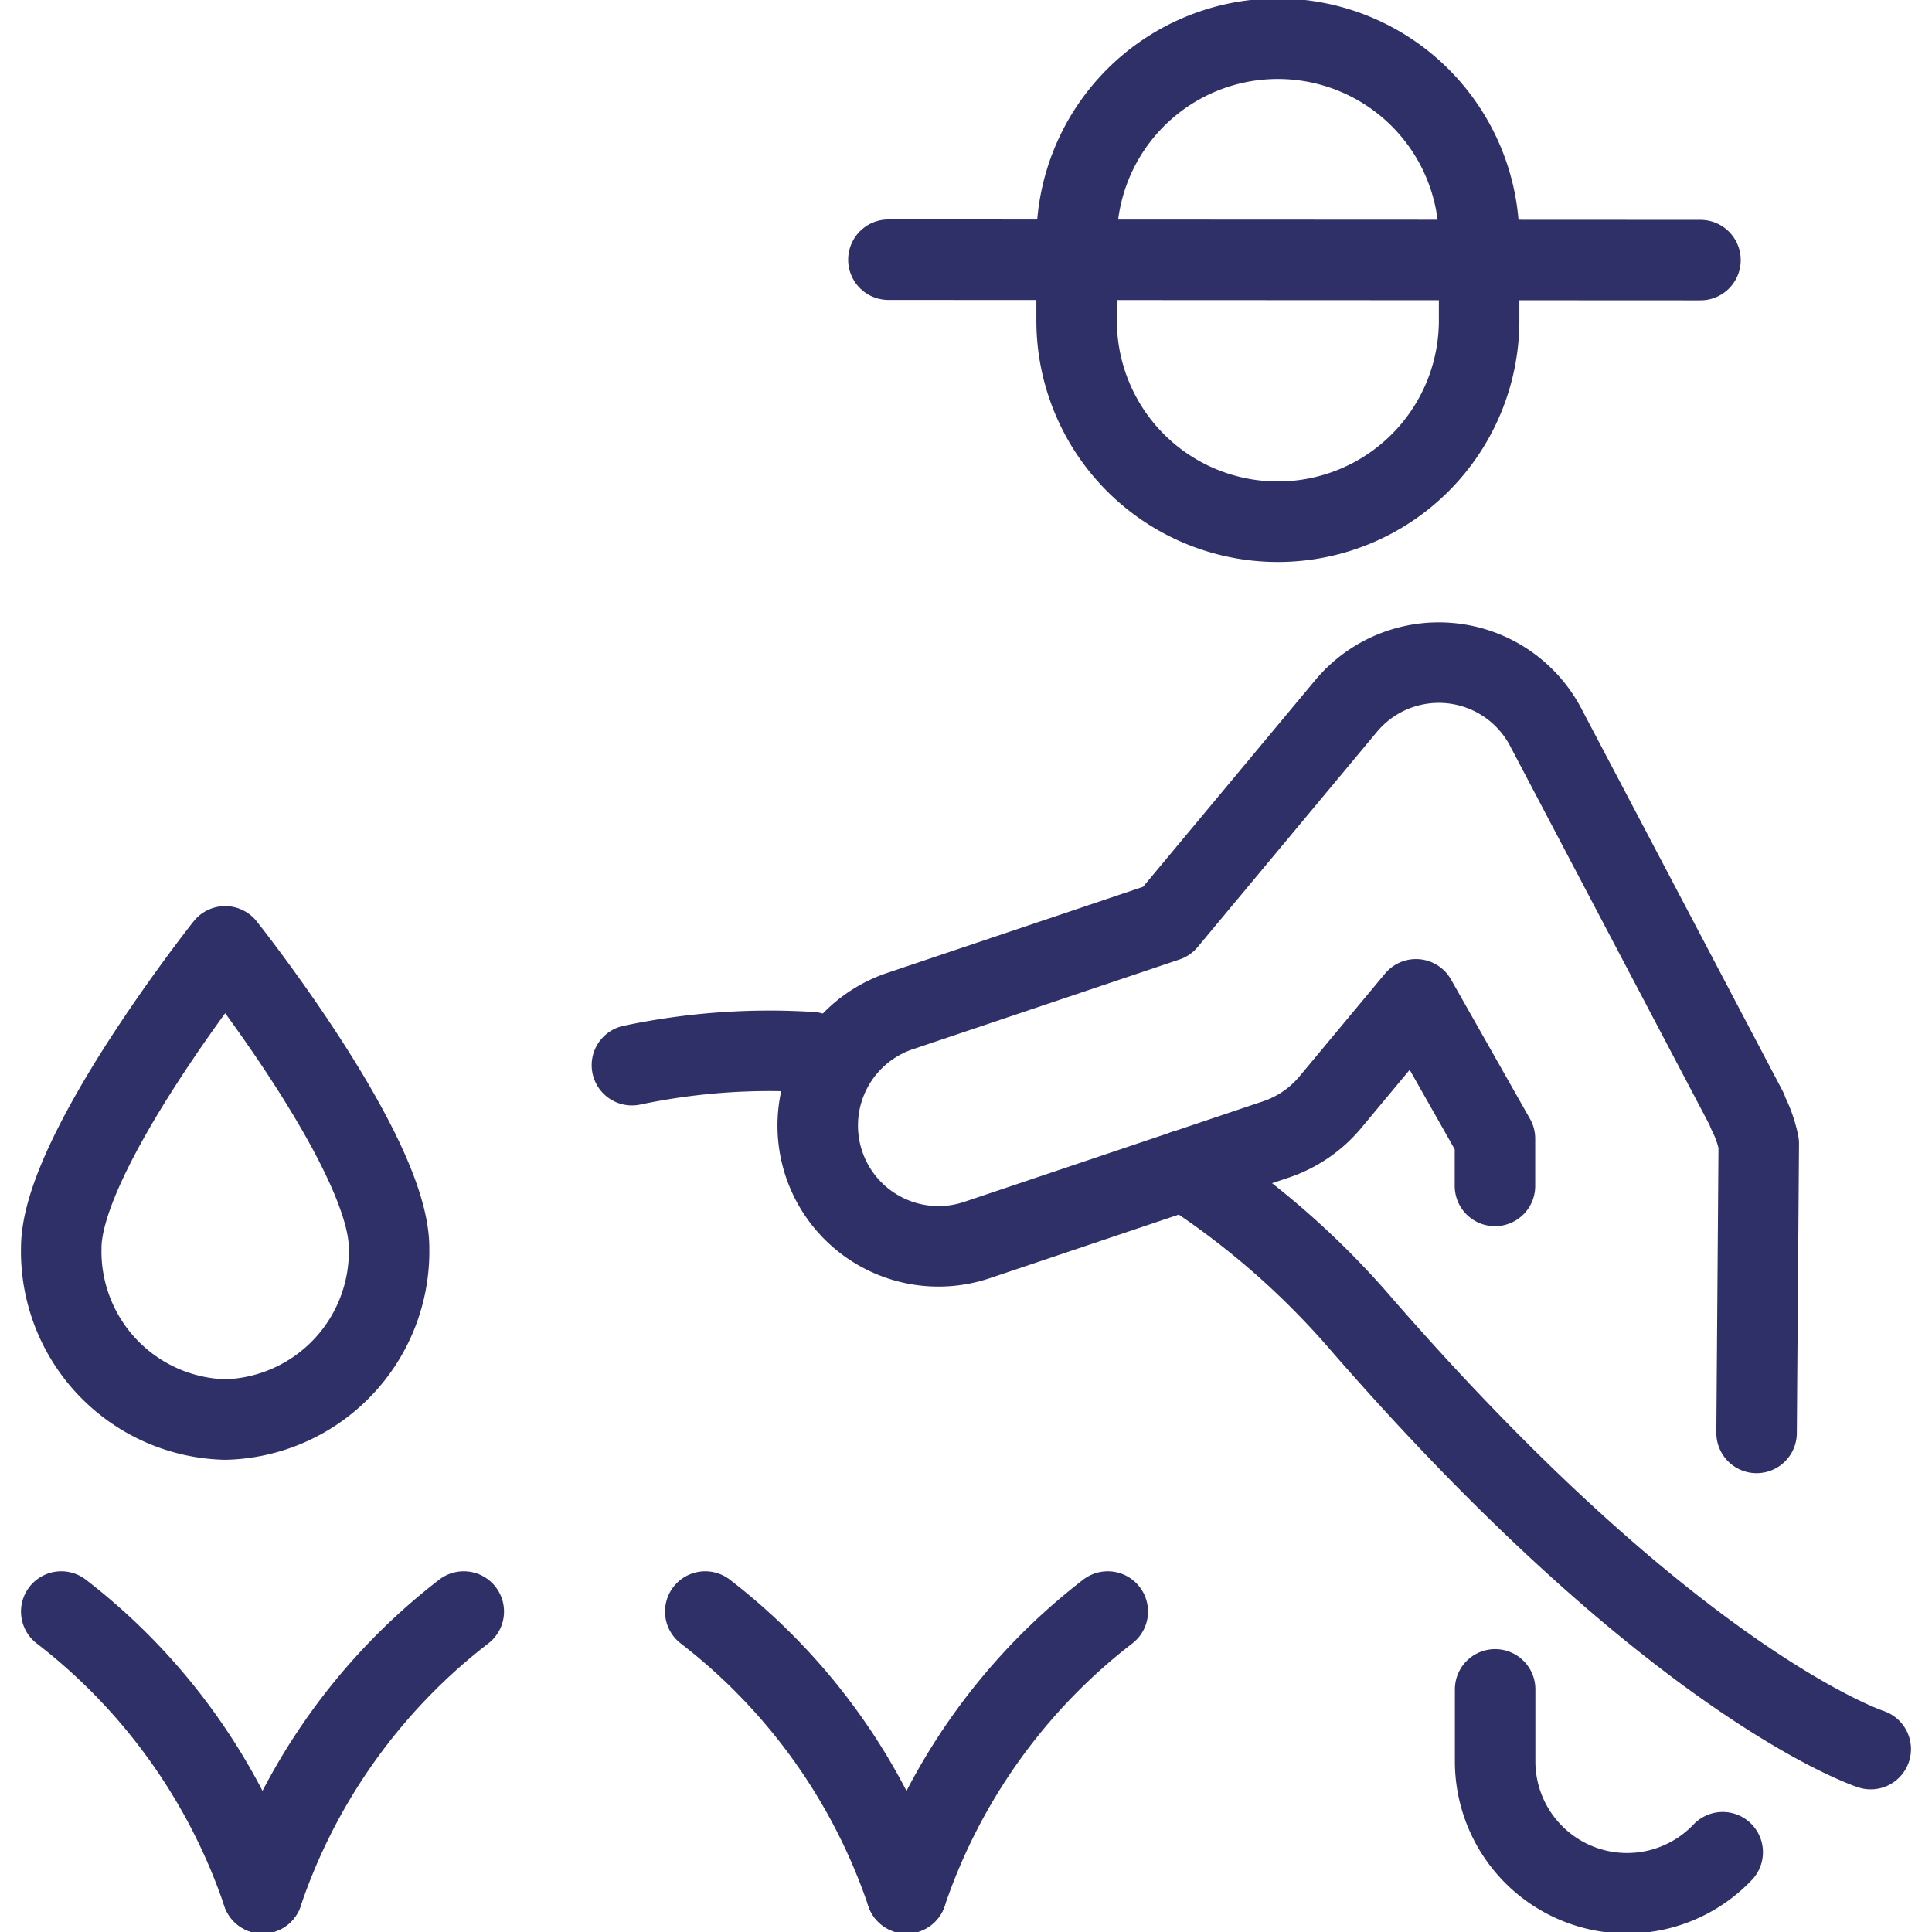
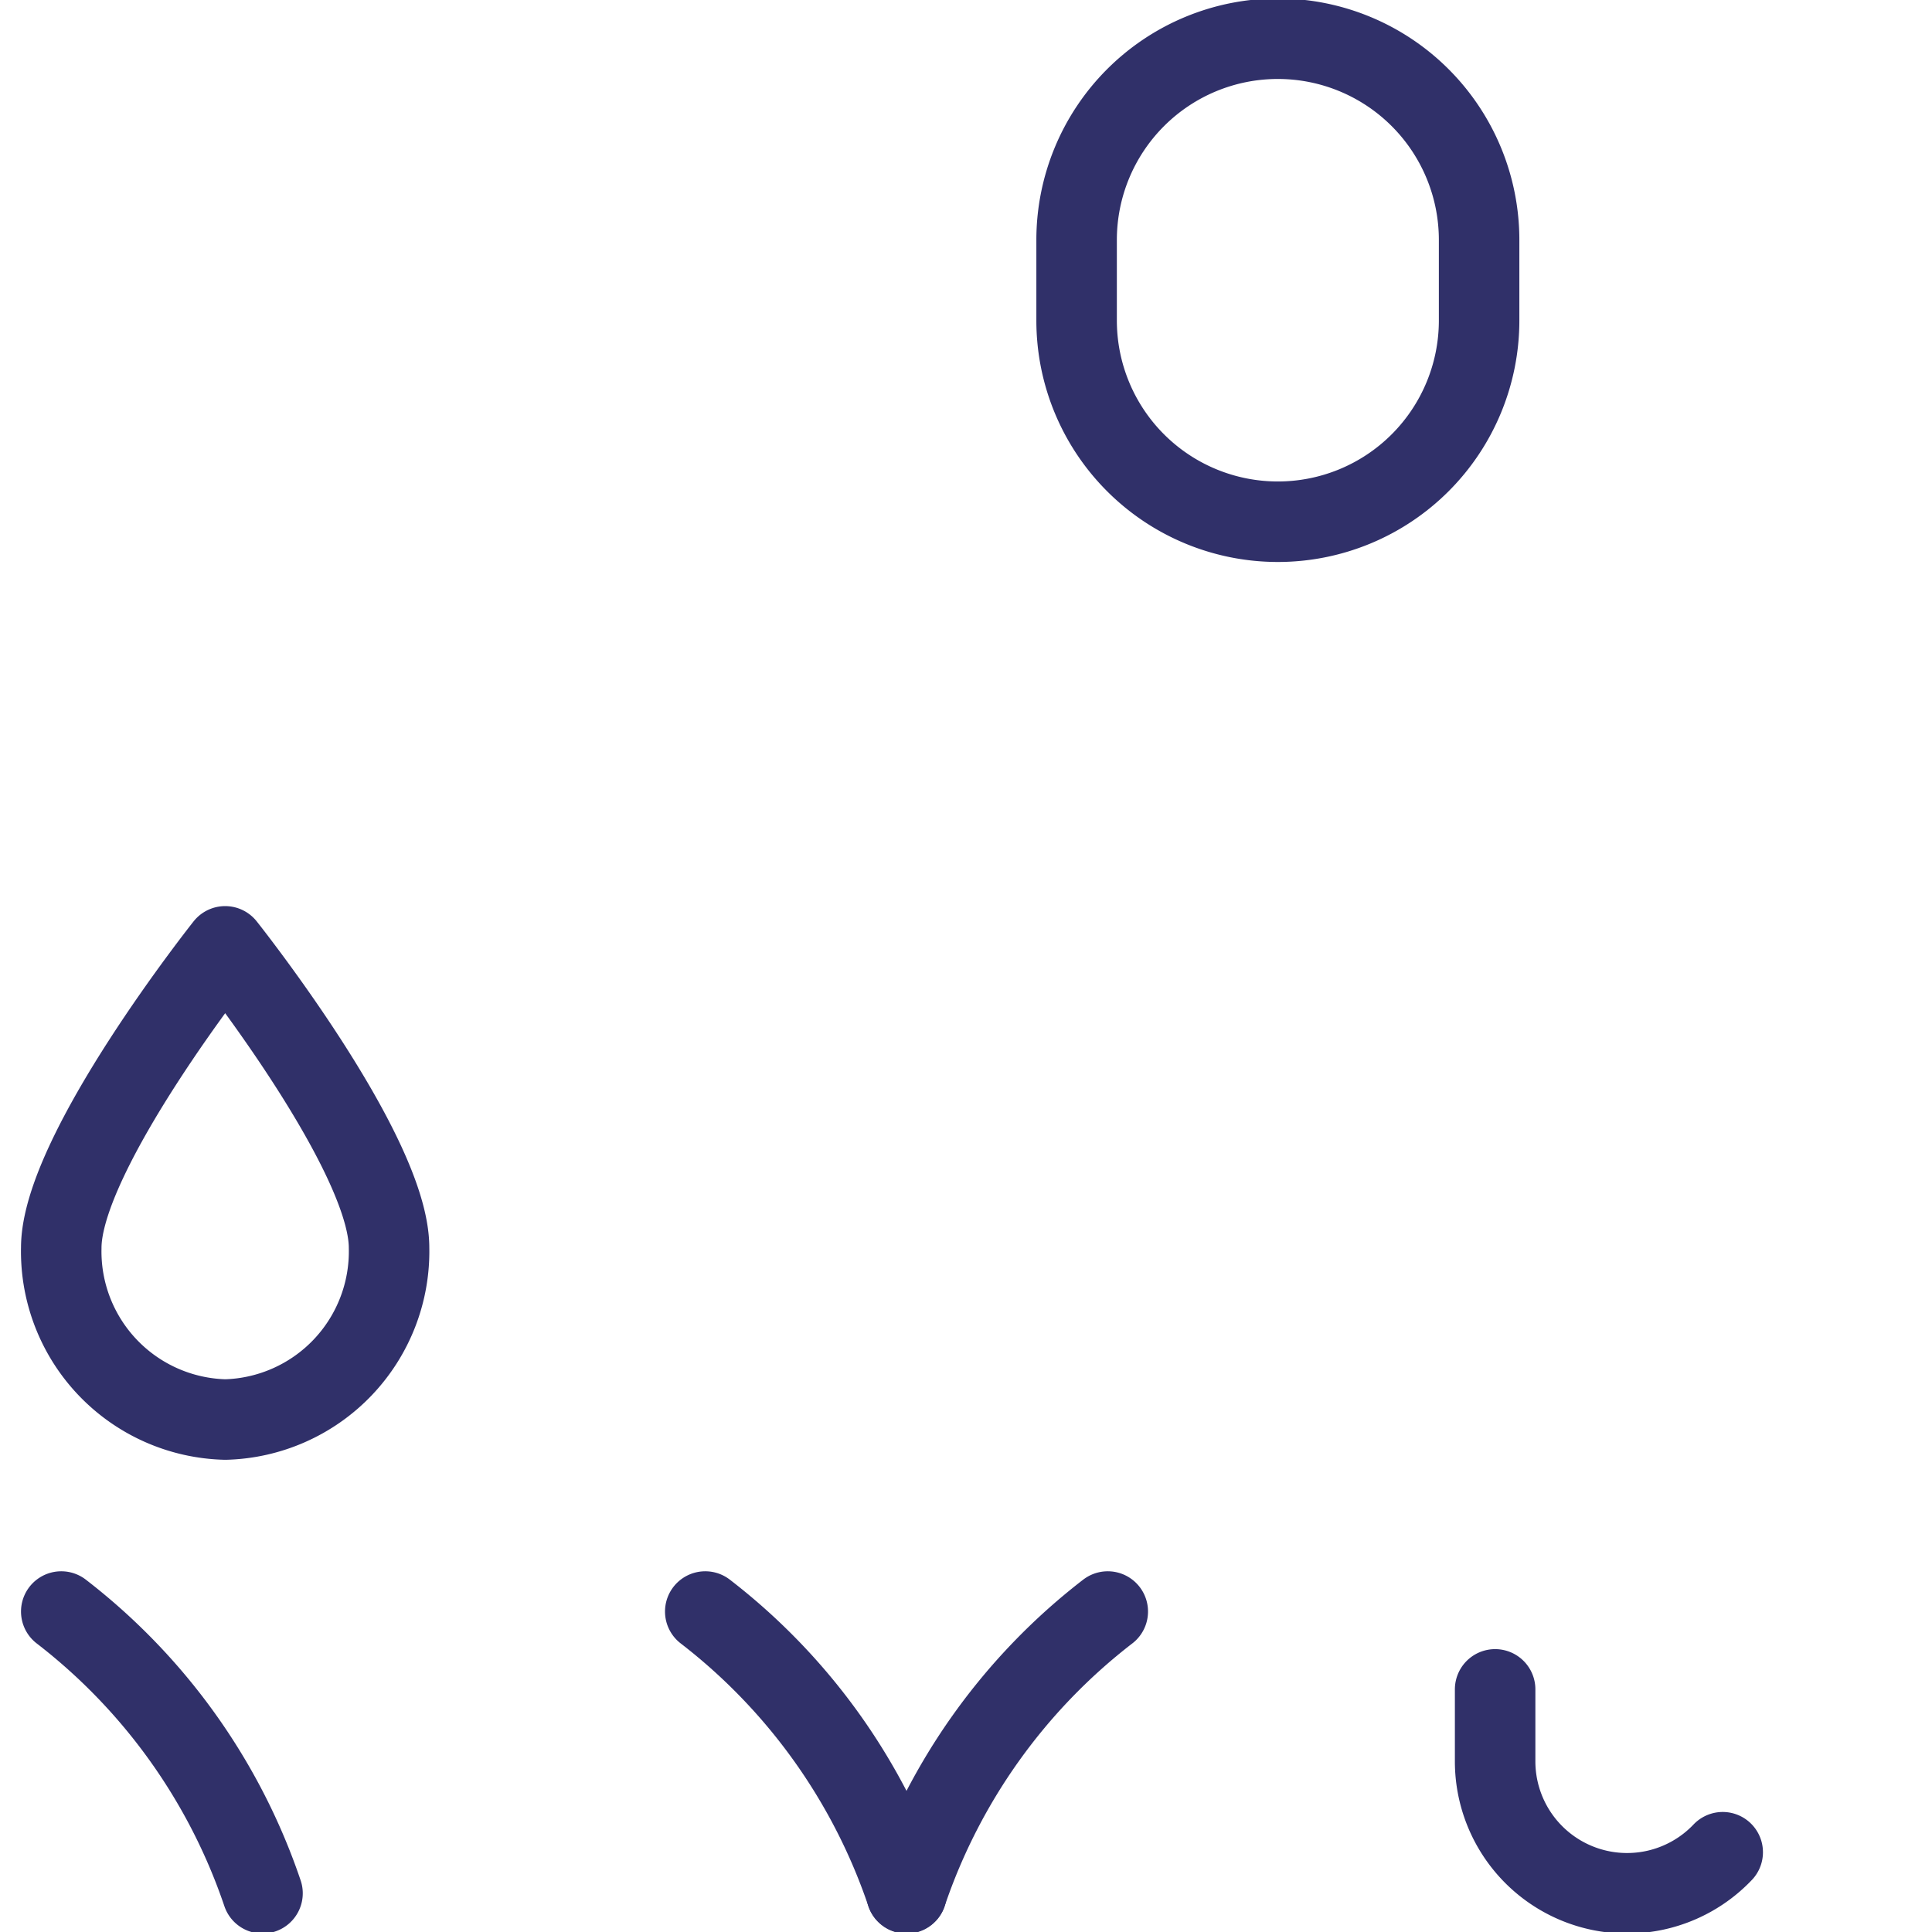
<svg xmlns="http://www.w3.org/2000/svg" viewBox="0 0 24 24" id="Harvest-Farmer-1--Streamline-Ultimate" height="24" width="24">
  <desc>
    Harvest Farmer 1 Streamline Icon: https://streamlinehq.com
  </desc>
  <defs />
  <title>harvest-farmer-1</title>
  <path d="M18.374 3.981a2.5 2.5 0 1 1 -5 0v-1a2.5 2.5 0 1 1 5 0Z" stroke-miterlimit="10" fill="none" stroke="#303069" stroke-width="1" />
-   <path d="m21.821 17.8 0.027 -3.593a1.492 1.492 0 0 0 -0.135 -0.387c-0.006 -0.012 -0.006 -0.025 -0.012 -0.037l-2.5 -4.75a1.5 1.5 0 0 0 -2.48 -0.262l-2.228 2.674 -3.313 1.115a1.5 1.5 0 0 0 0.957 2.844l3.715 -1.25a1.5 1.5 0 0 0 0.674 -0.462l1.064 -1.278 0.981 1.731v0.587" stroke-linecap="round" stroke-linejoin="round" fill="none" stroke="#303069" stroke-width="1" />
-   <path d="M14.715 14.536a10.155 10.155 0 0 1 2.185 1.9c3.92 4.509 6.339 5.292 6.339 5.292" stroke-linecap="round" stroke-linejoin="round" fill="none" stroke="#303069" stroke-width="1" />
-   <path d="m11.036 3.226 10.088 0.005" stroke-linecap="round" stroke-linejoin="round" fill="none" stroke="#303069" stroke-width="1" />
-   <path d="M7.85 13.232a8.275 8.275 0 0 1 2.229 -0.162" stroke-linecap="round" stroke-linejoin="round" fill="none" stroke="#303069" stroke-width="1" />
  <path d="M4.833 15.5A2.089 2.089 0 0 1 2.8 17.634 2.089 2.089 0 0 1 0.761 15.5c0 -1.181 2.036 -3.744 2.036 -3.744s2.036 2.558 2.036 3.744Z" stroke-linecap="round" stroke-linejoin="round" fill="none" stroke="#303069" stroke-width="1" />
  <path d="M0.761 20.019a7.425 7.425 0 0 1 2.5 3.5" stroke-linecap="round" stroke-linejoin="round" fill="none" stroke="#303069" stroke-width="1" />
-   <path d="M5.761 20.019a7.425 7.425 0 0 0 -2.5 3.5" stroke-linecap="round" stroke-linejoin="round" fill="none" stroke="#303069" stroke-width="1" />
  <path d="M8.761 20.019a7.425 7.425 0 0 1 2.5 3.5" stroke-linecap="round" stroke-linejoin="round" fill="none" stroke="#303069" stroke-width="1" />
  <path d="M13.761 20.019a7.425 7.425 0 0 0 -2.5 3.5" stroke-linecap="round" stroke-linejoin="round" fill="none" stroke="#303069" stroke-width="1" />
  <path d="M21.4 23.009a1.639 1.639 0 0 1 -2.827 -1.129v-0.894" stroke-linecap="round" stroke-linejoin="round" fill="none" stroke="#303069" stroke-width="1" />
</svg>